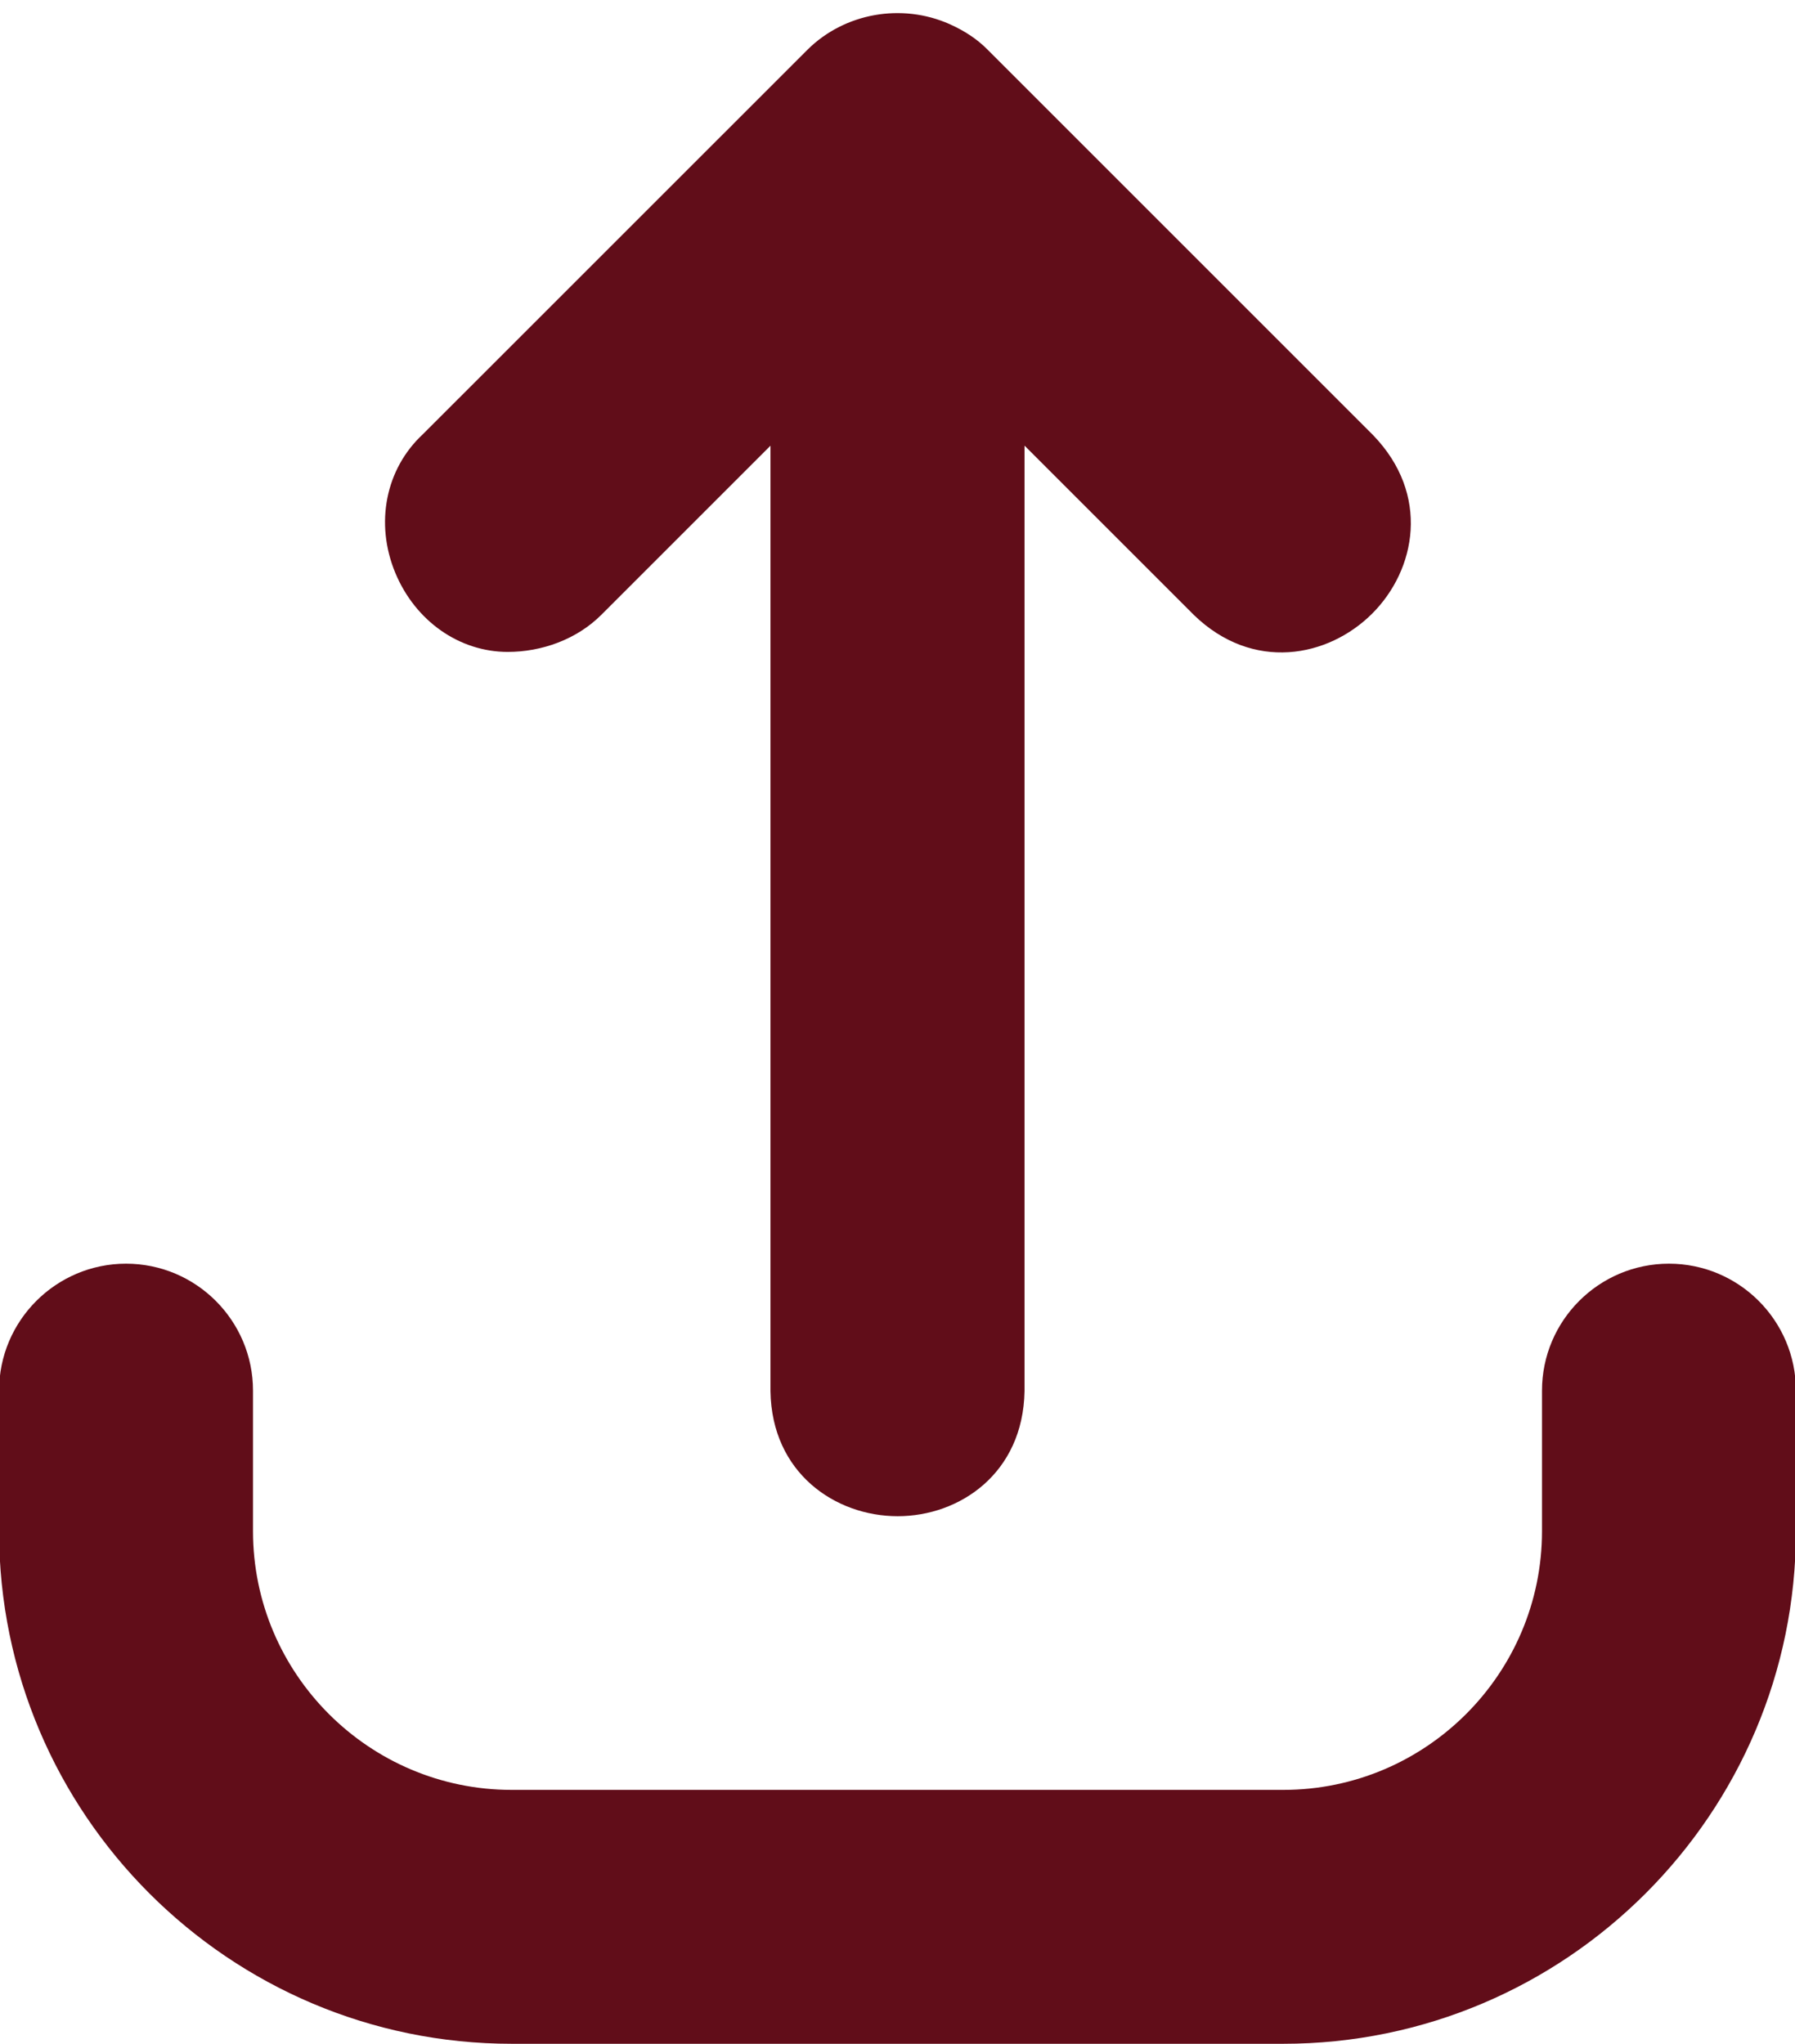
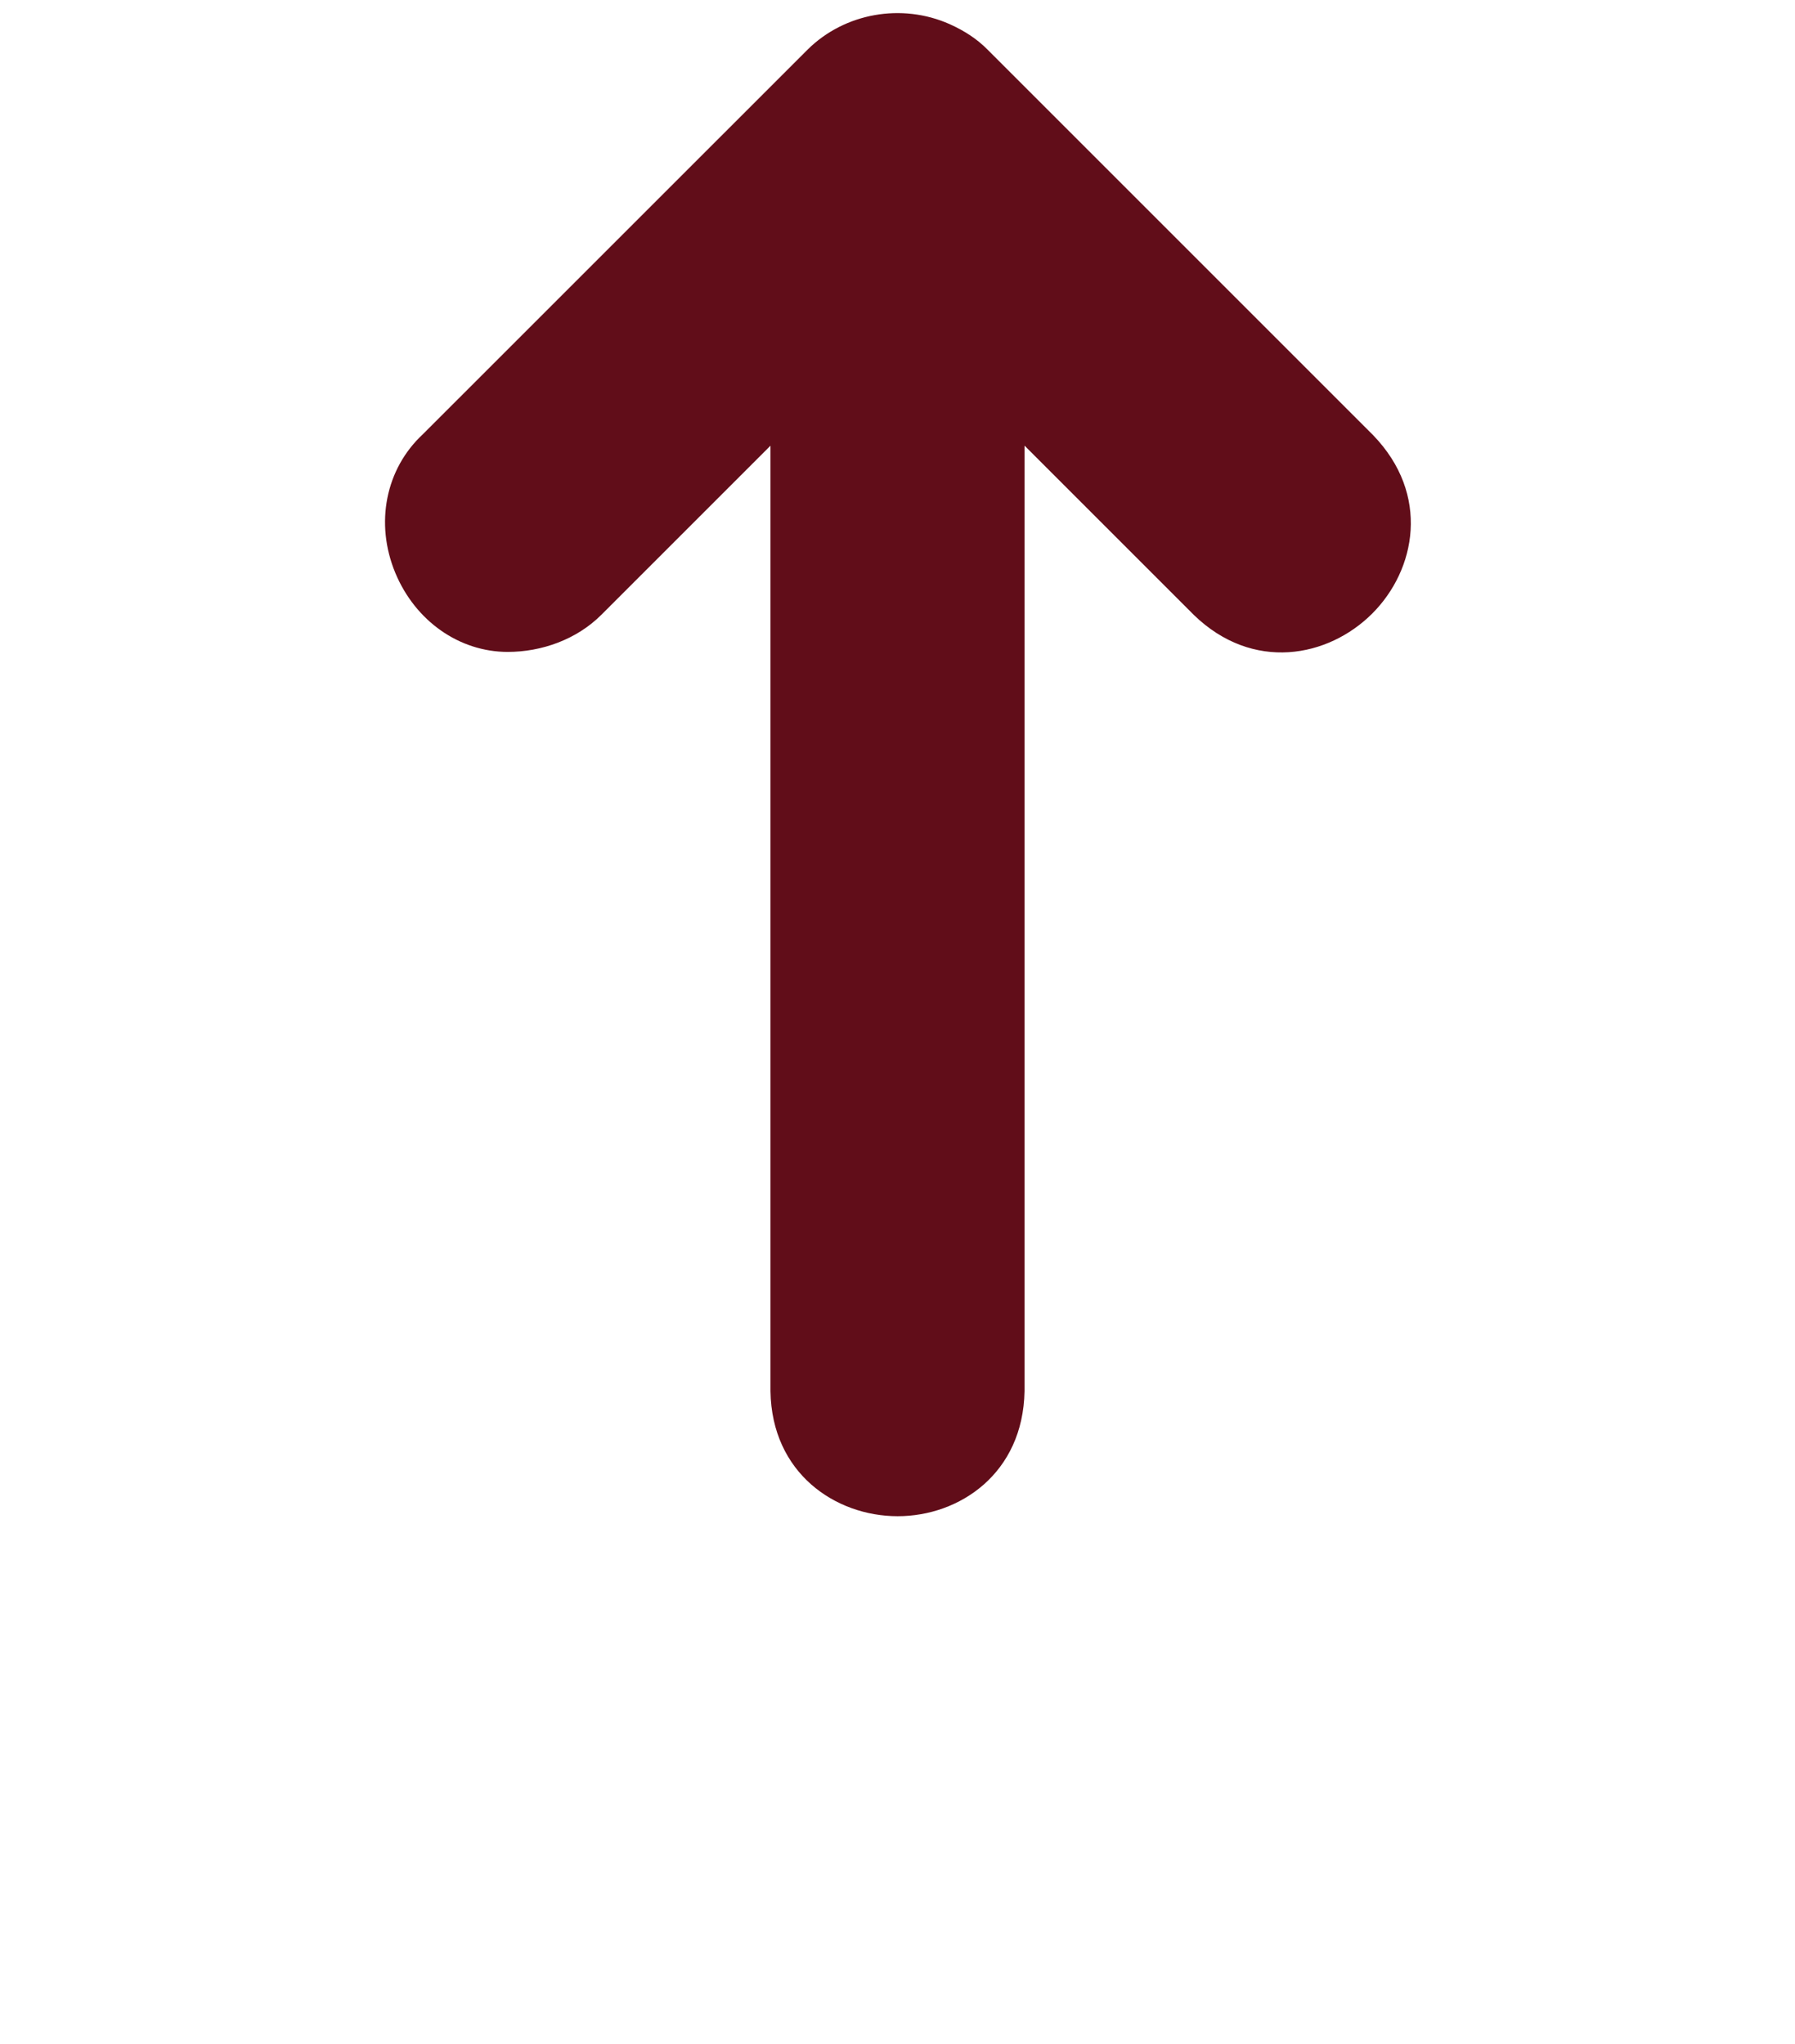
<svg xmlns="http://www.w3.org/2000/svg" fill="#610d19" height="31.2" preserveAspectRatio="xMidYMid meet" version="1" viewBox="2.3 0.3 27.4 31.2" width="27.4" zoomAndPan="magnify">
  <g id="change1_1">
    <path d="M16.001,23.446c0.001,0,0.002,0,0.002,0c0.946,0,1.914-0.655,1.936-1.908V7.103l2.585,2.585 c0.901,0.873,2.05,0.649,2.721-0.02c0.67-0.669,0.892-1.819,0.014-2.726l-5.886-5.886 c-0.154-0.156-0.342-0.282-0.578-0.388c-0.732-0.325-1.601-0.169-2.164,0.386L8.754,6.93 c-0.569,0.529-0.733,1.359-0.42,2.115c0.307,0.739,0.981,1.207,1.716,1.207 c0.516,0,1.052-0.188,1.432-0.569l2.579-2.579v14.433C14.08,22.789,15.052,23.445,16.001,23.446z" fill="inherit" />
-     <path d="M2.286,21.529v2.145c0,4.315,3.511,7.826,7.826,7.826h11.776c4.315,0,7.826-3.511,7.826-7.826 v-2.145c0-1.069-0.869-1.938-1.938-1.938c-1.069,0-1.938,0.869-1.938,1.938v2.145 c0,2.178-1.772,3.95-3.95,3.95H10.112c-2.178,0-3.95-1.772-3.95-3.95v-2.145 c0-1.069-0.869-1.938-1.938-1.938C3.156,19.591,2.286,20.461,2.286,21.529z" fill="inherit" />
  </g>
</svg>